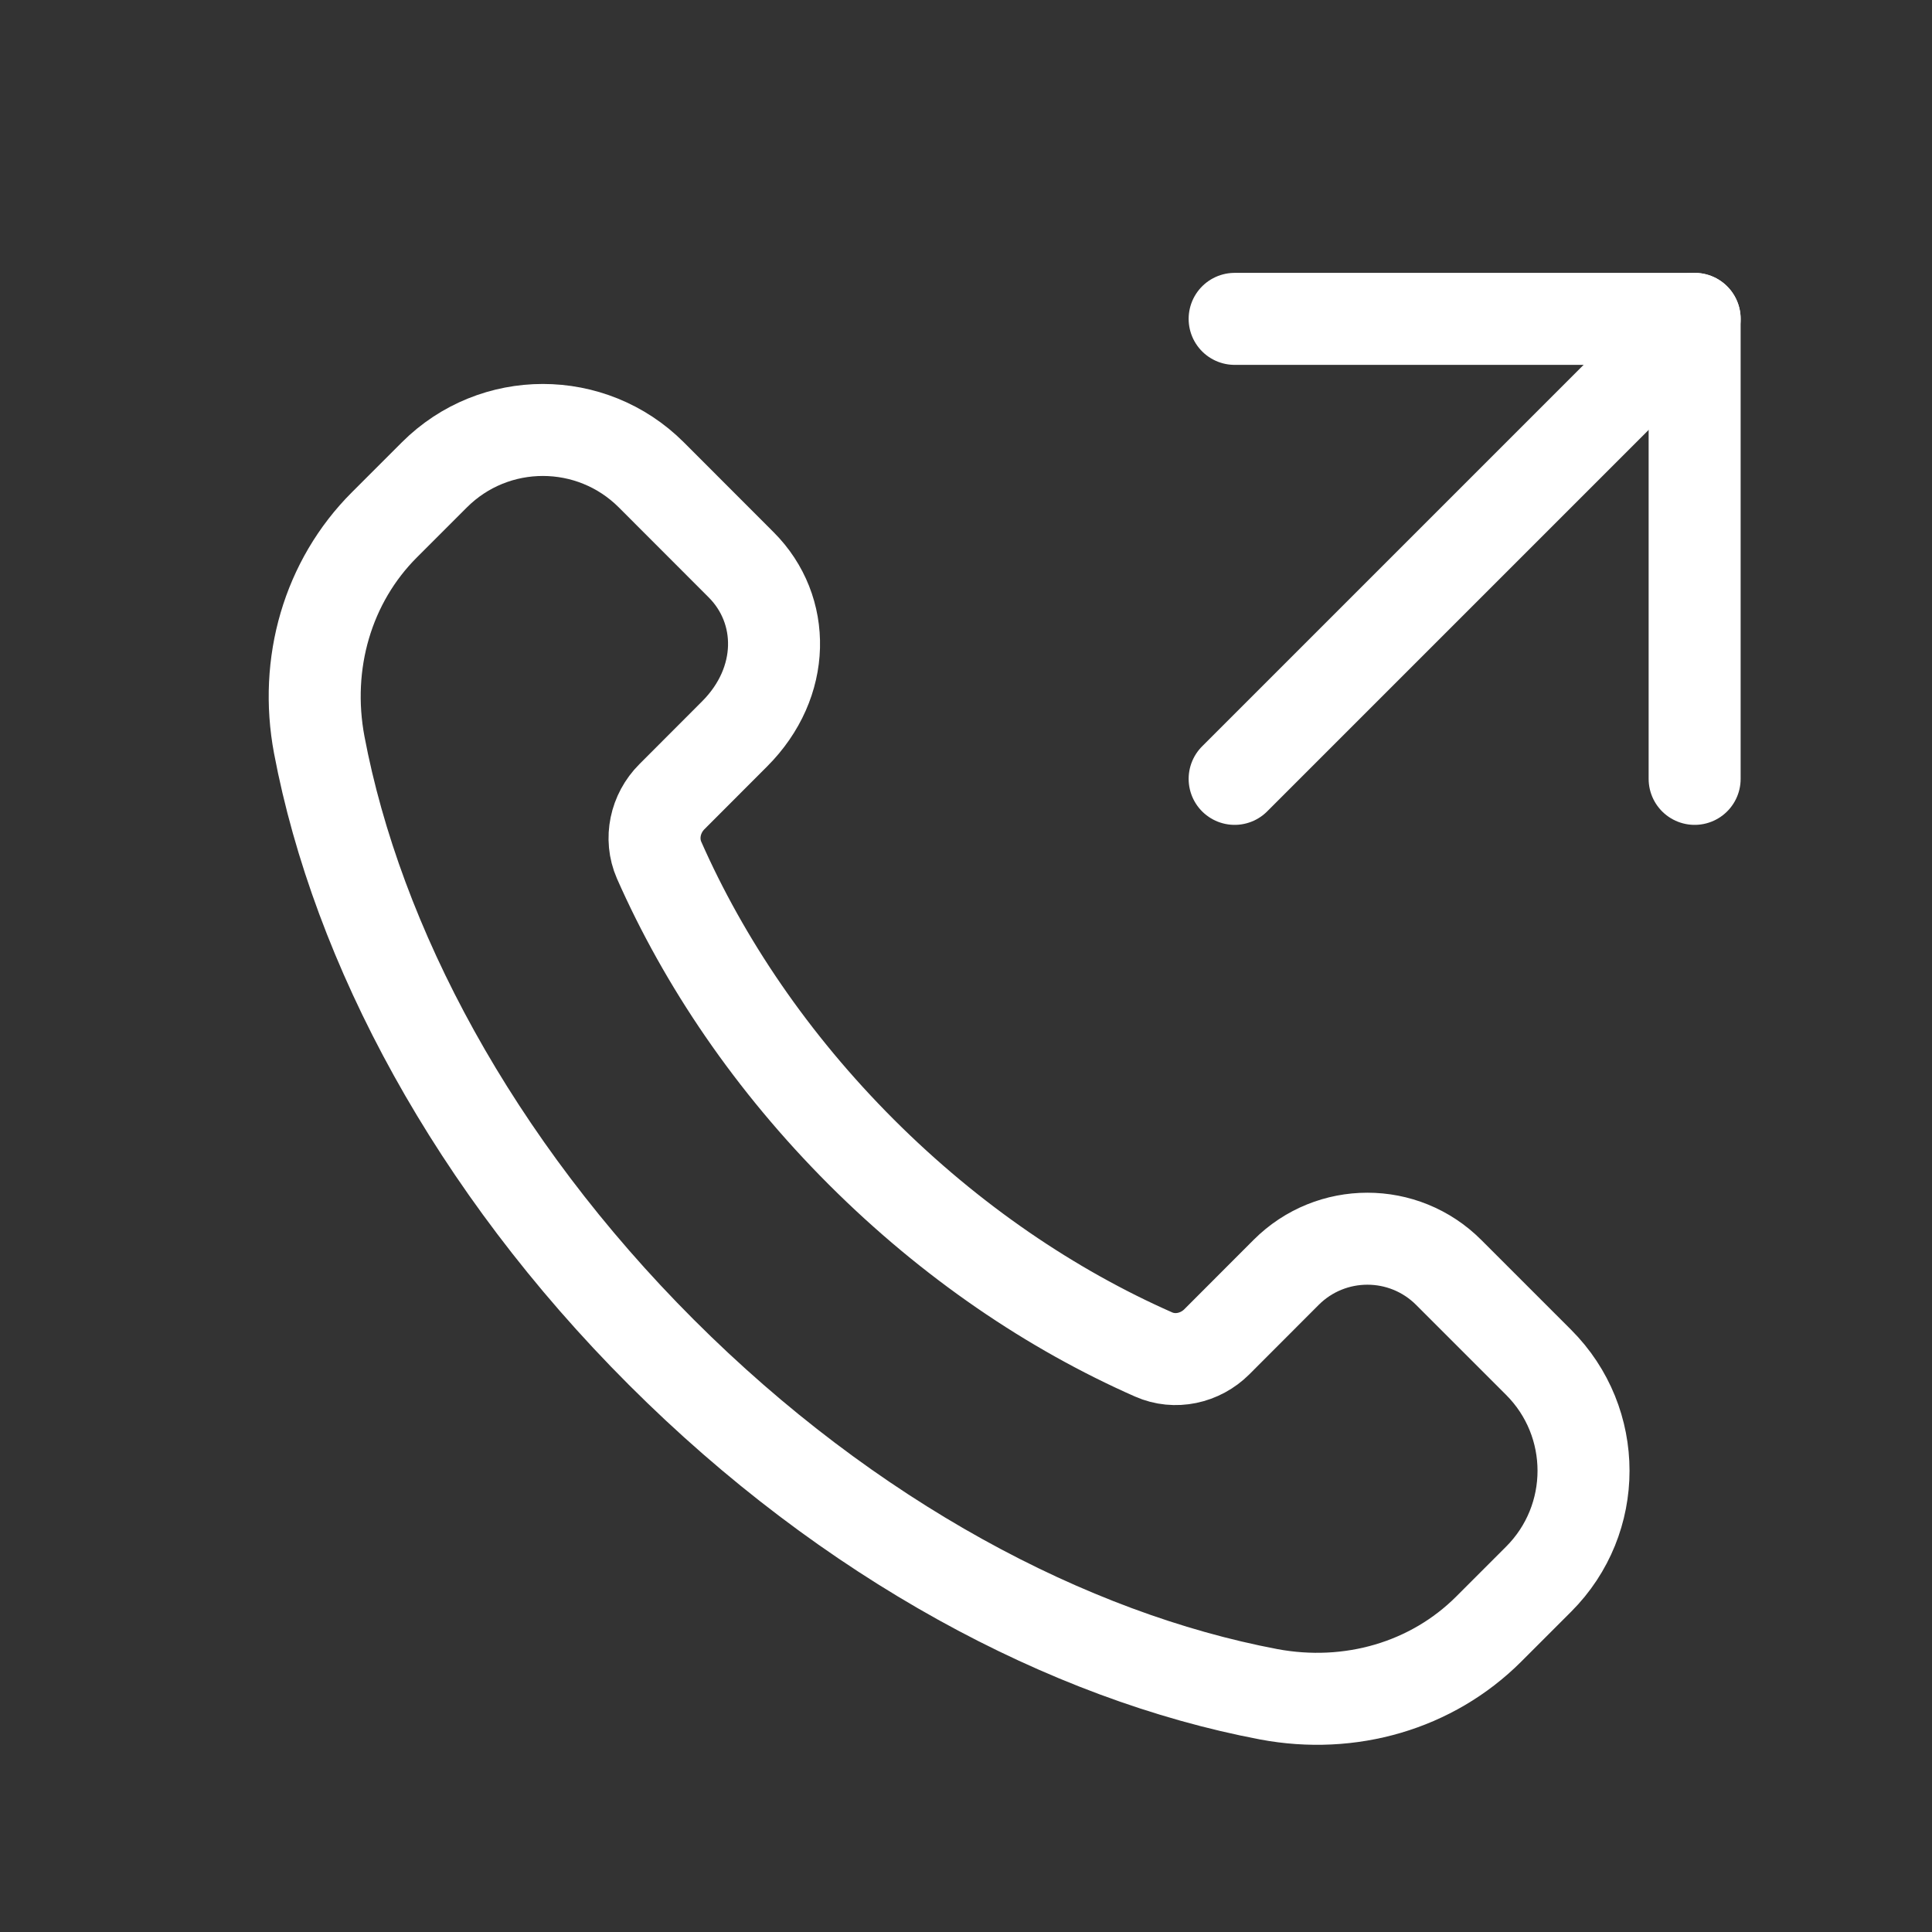
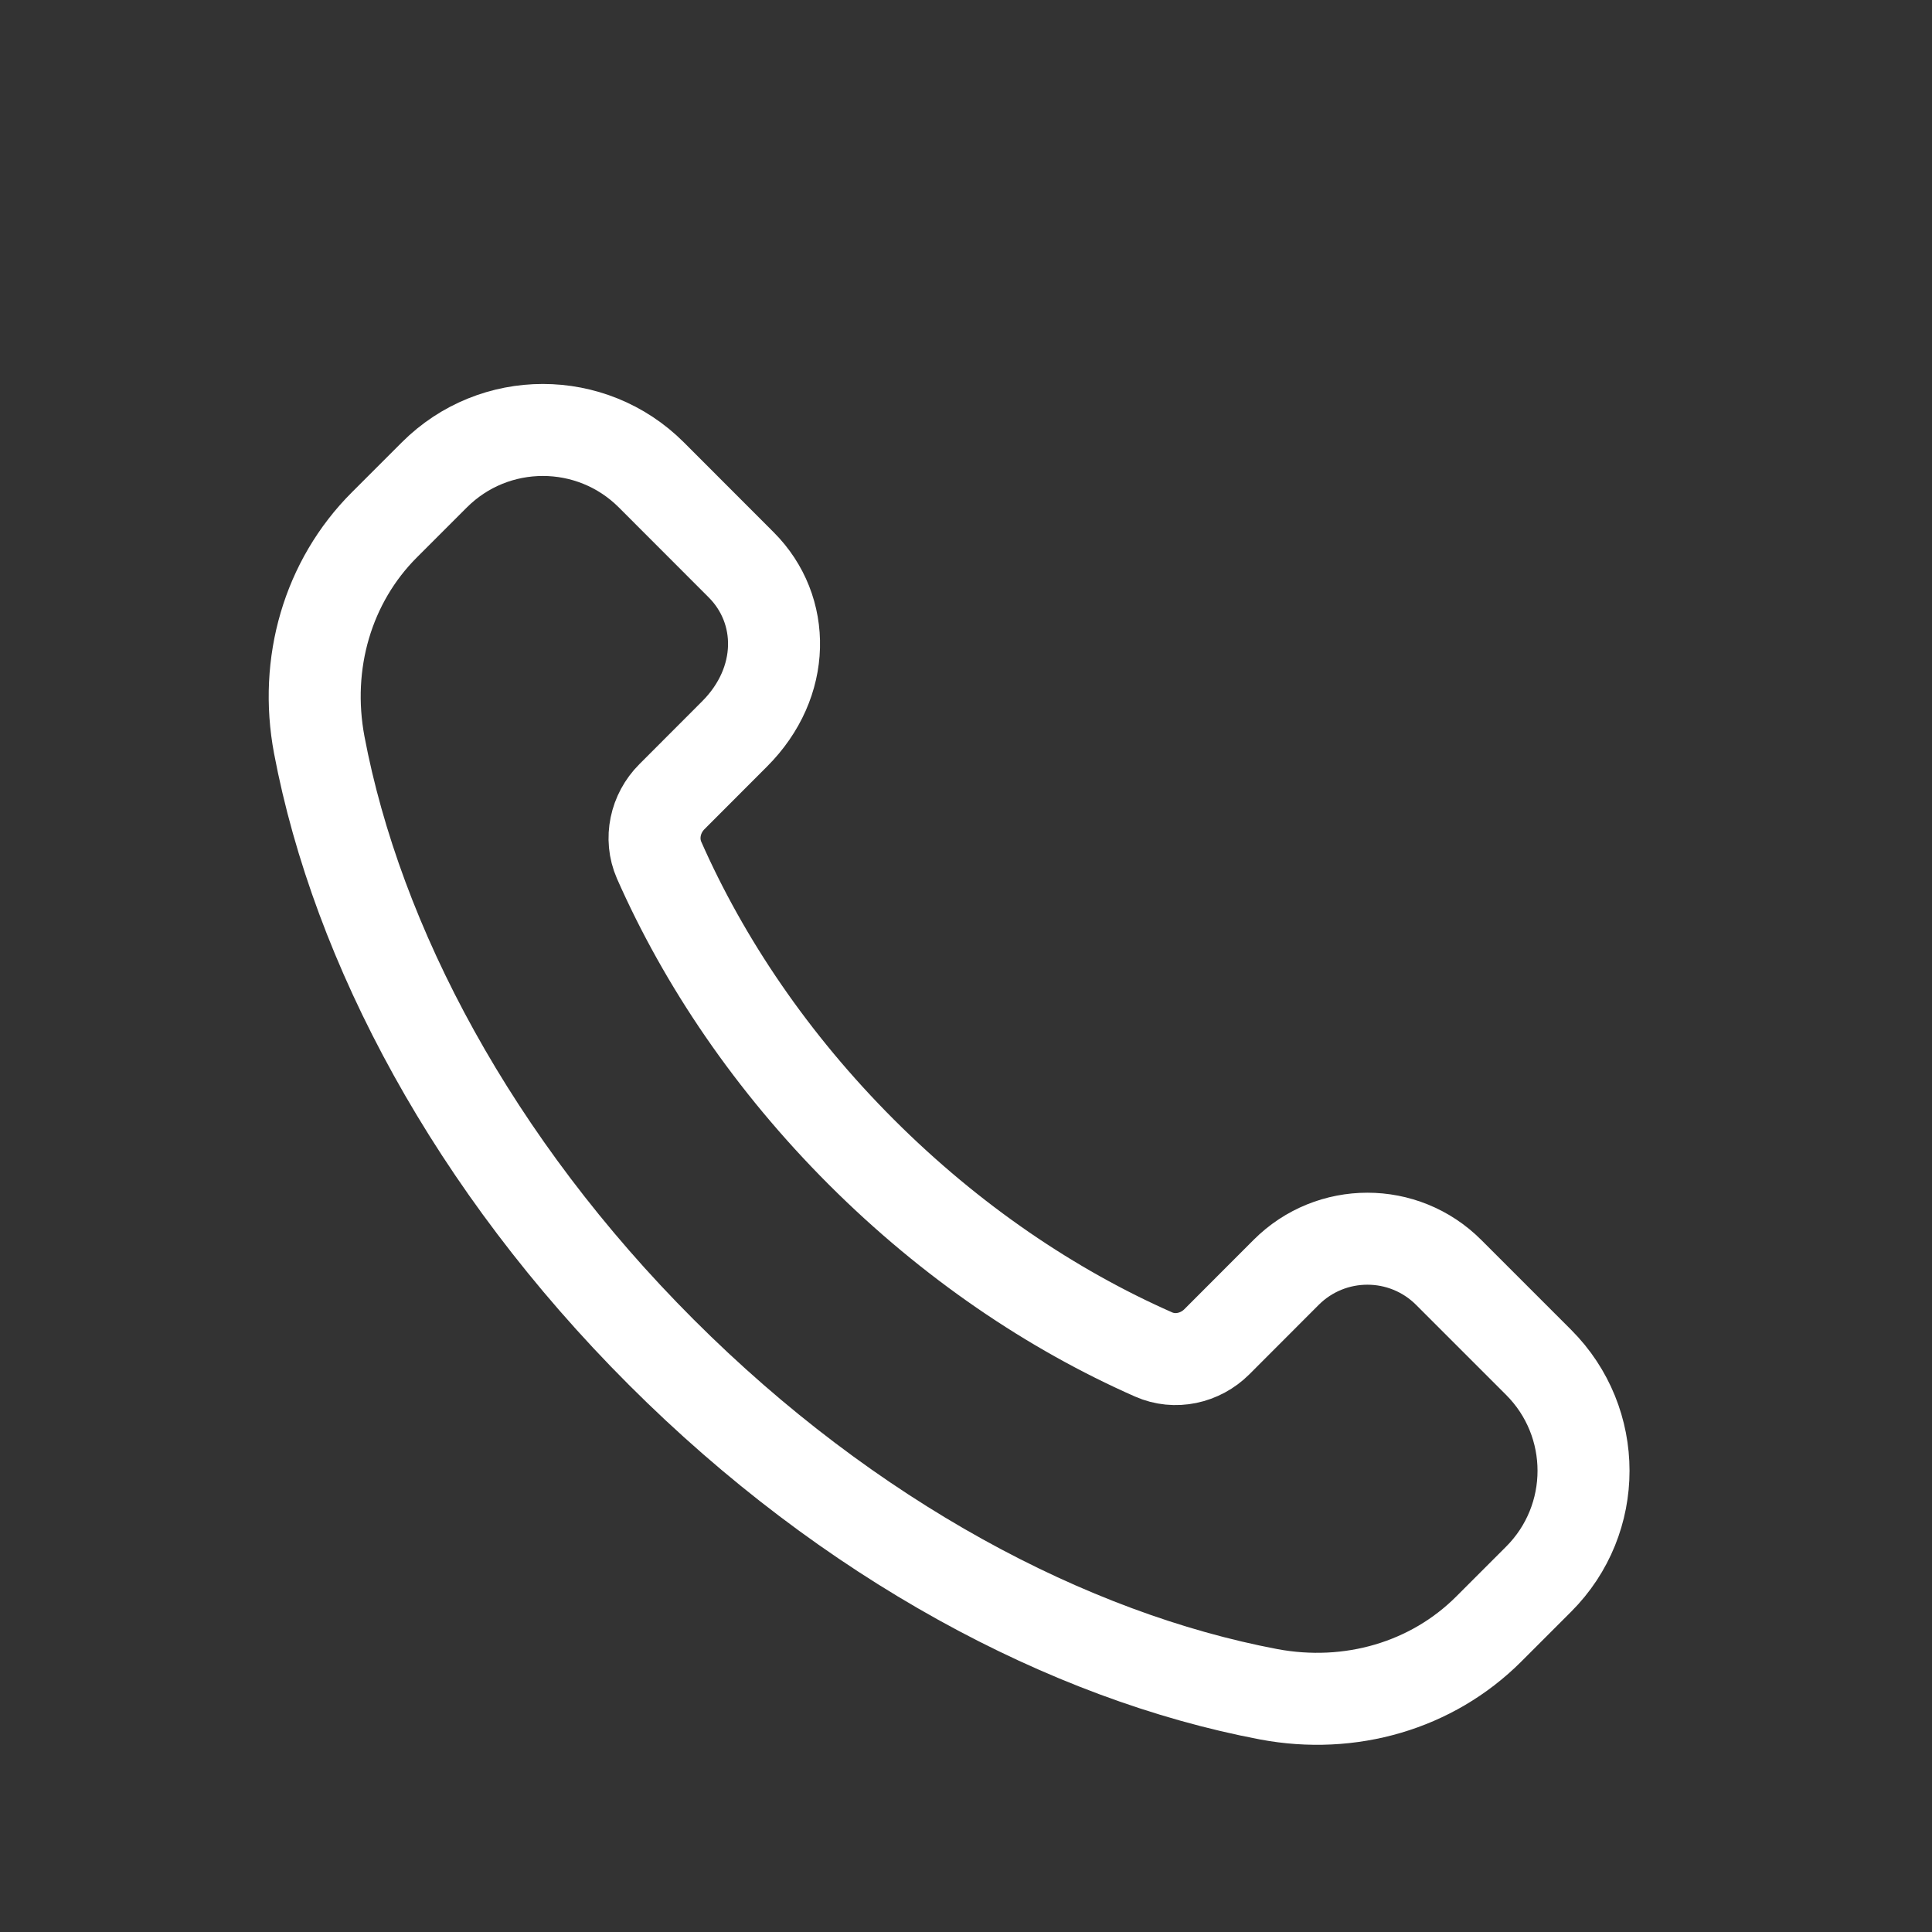
<svg xmlns="http://www.w3.org/2000/svg" width="21" height="21" viewBox="0 0 21 21" fill="none">
  <rect x="0" y="0" width="21" height="21" fill="#333333" stroke="none" />
  <path fill-rule="evenodd" clip-rule="evenodd" d="M9.363 12.523C8.388 11.548 7.653 10.457 7.164 9.349C7.062 9.115 7.122 8.841 7.303 8.66L7.985 7.977C8.544 7.418 8.544 6.627 8.056 6.139L7.079 5.161C6.428 4.511 5.373 4.511 4.722 5.161L4.179 5.704C3.561 6.321 3.304 7.212 3.47 8.096C3.882 10.273 5.147 12.657 7.188 14.698C9.229 16.739 11.613 18.004 13.79 18.416C14.674 18.582 15.564 18.325 16.182 17.707L16.724 17.165C17.375 16.514 17.375 15.459 16.724 14.808L15.747 13.831C15.259 13.342 14.467 13.342 13.979 13.831L13.227 14.584C13.046 14.765 12.772 14.826 12.538 14.722C11.43 14.233 10.338 13.497 9.363 12.523Z" stroke="white" stroke-linecap="round" stroke-linejoin="round" />
-   <path d="M18.42 8.466V3.466H13.42" stroke="white" stroke-linecap="round" stroke-linejoin="round" />
-   <path d="M13.42 8.466L18.42 3.466" stroke="white" stroke-linecap="round" stroke-linejoin="round" />
</svg>